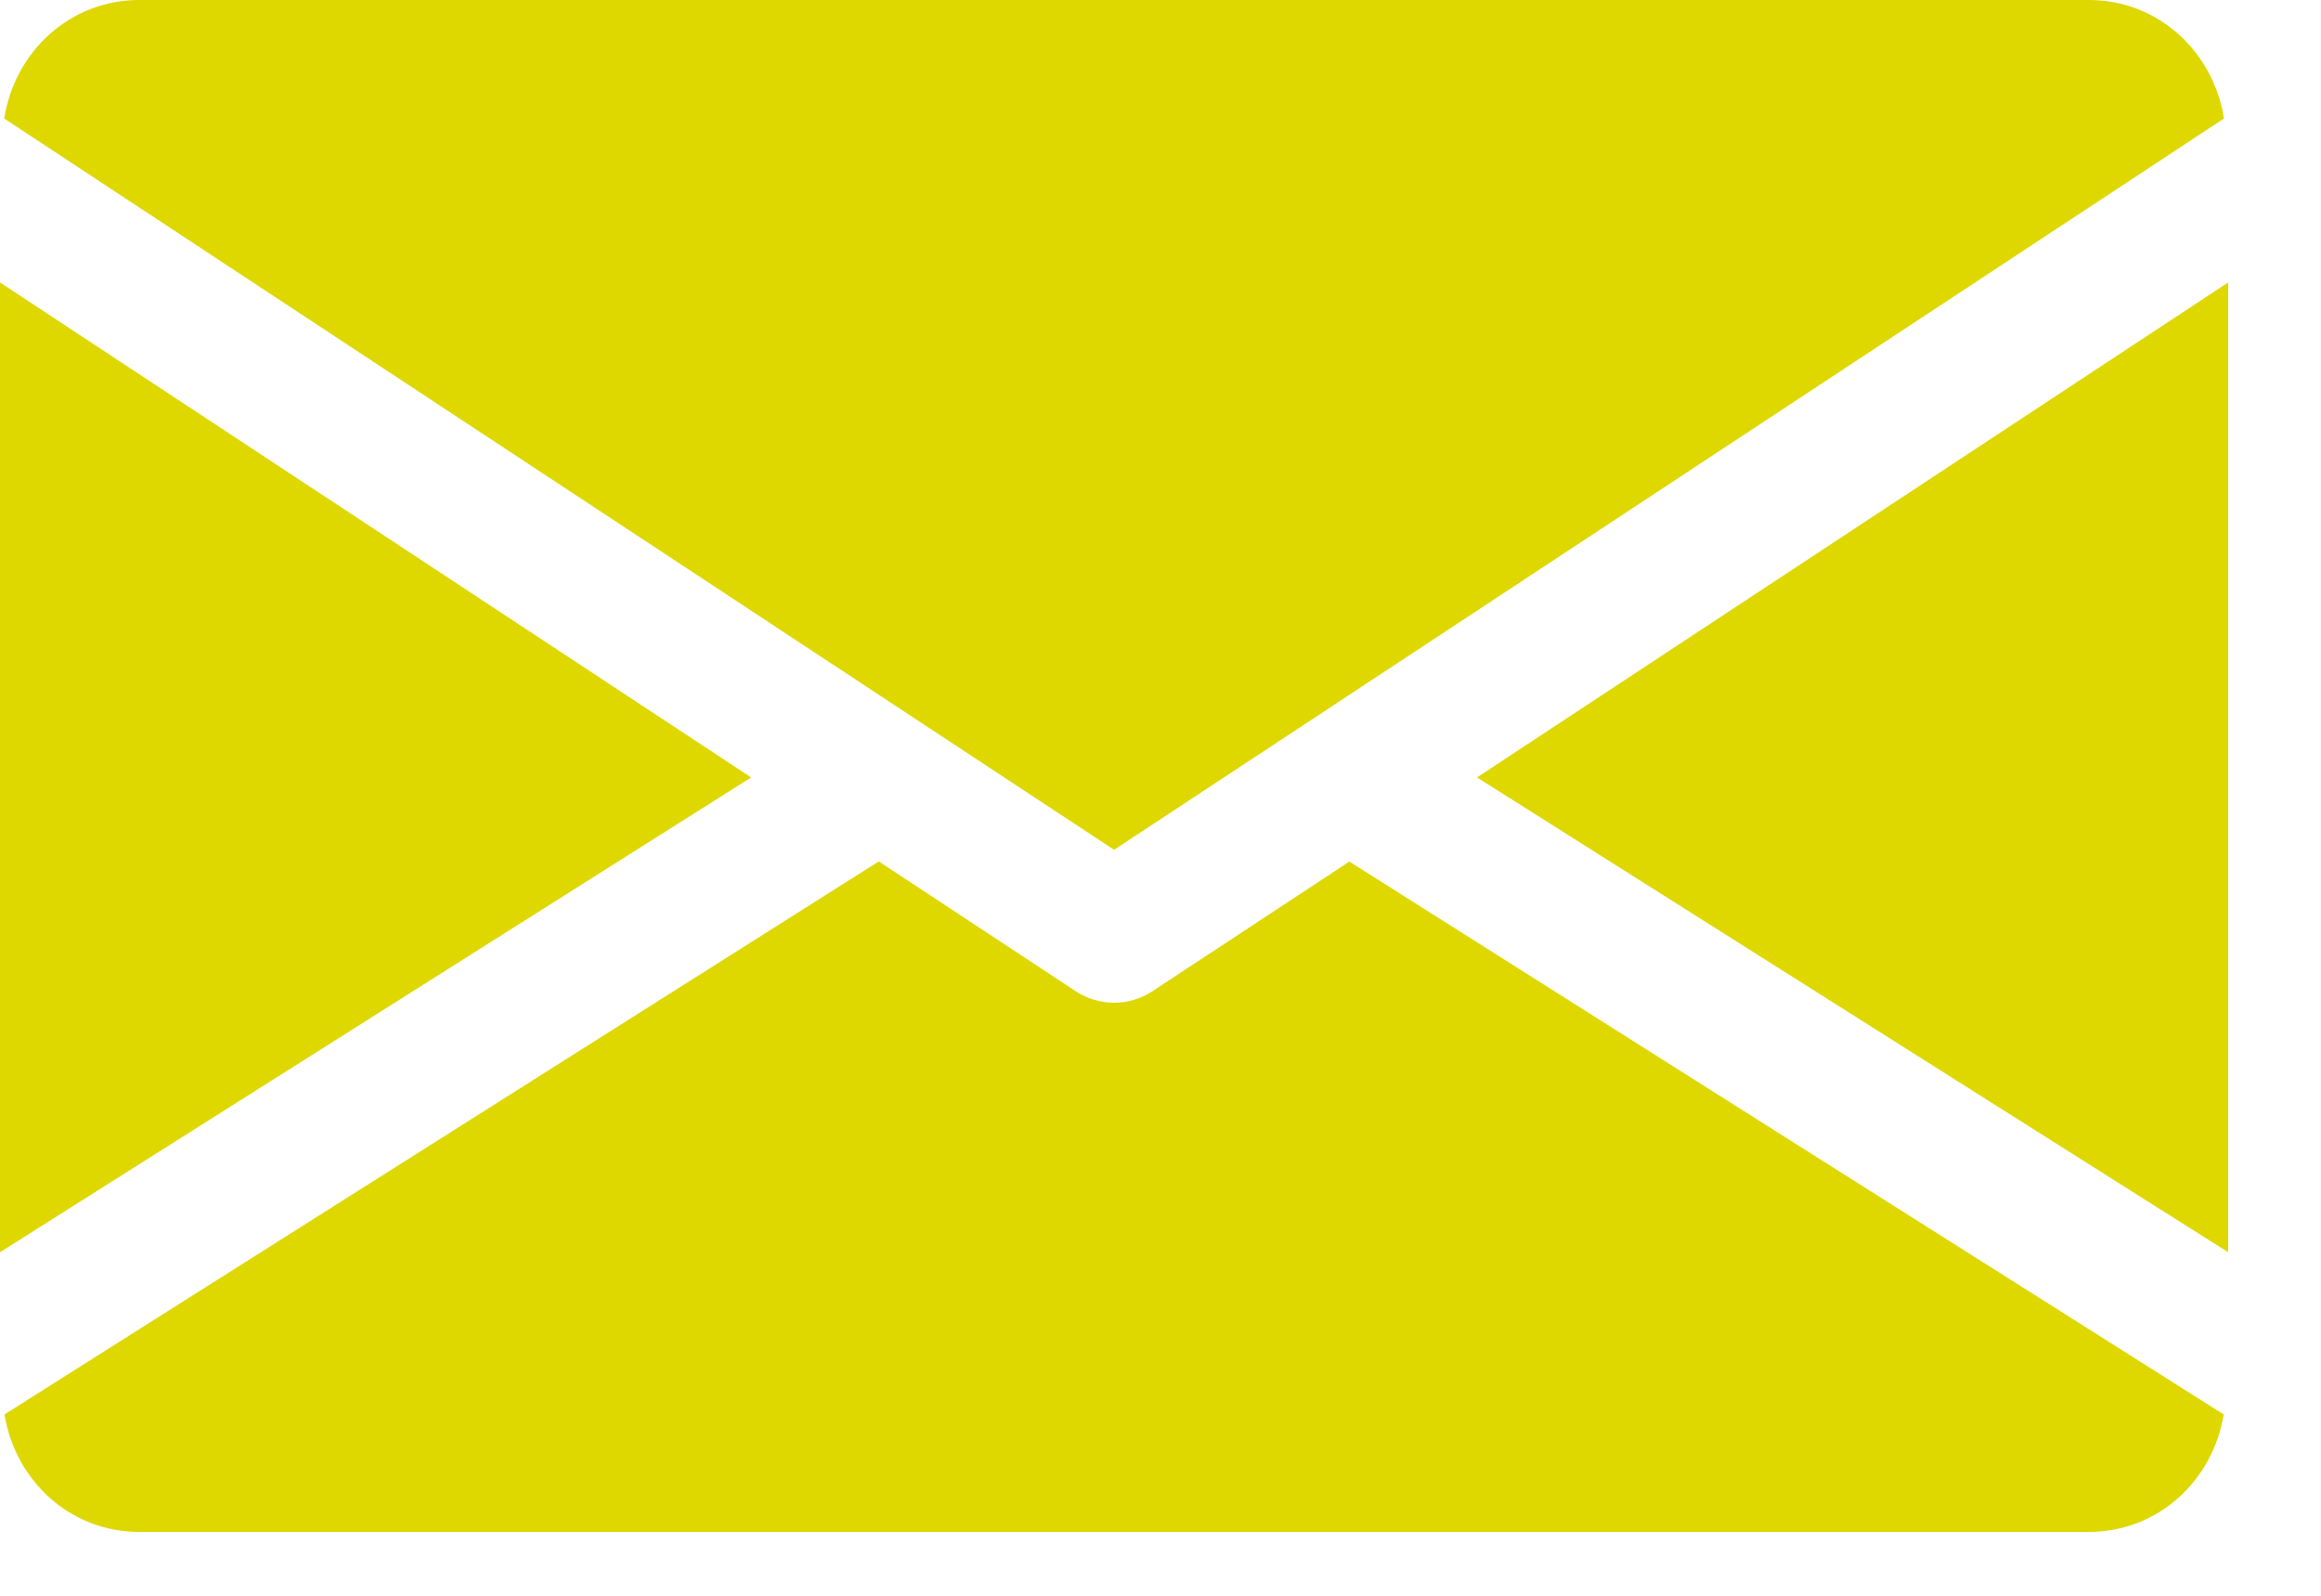
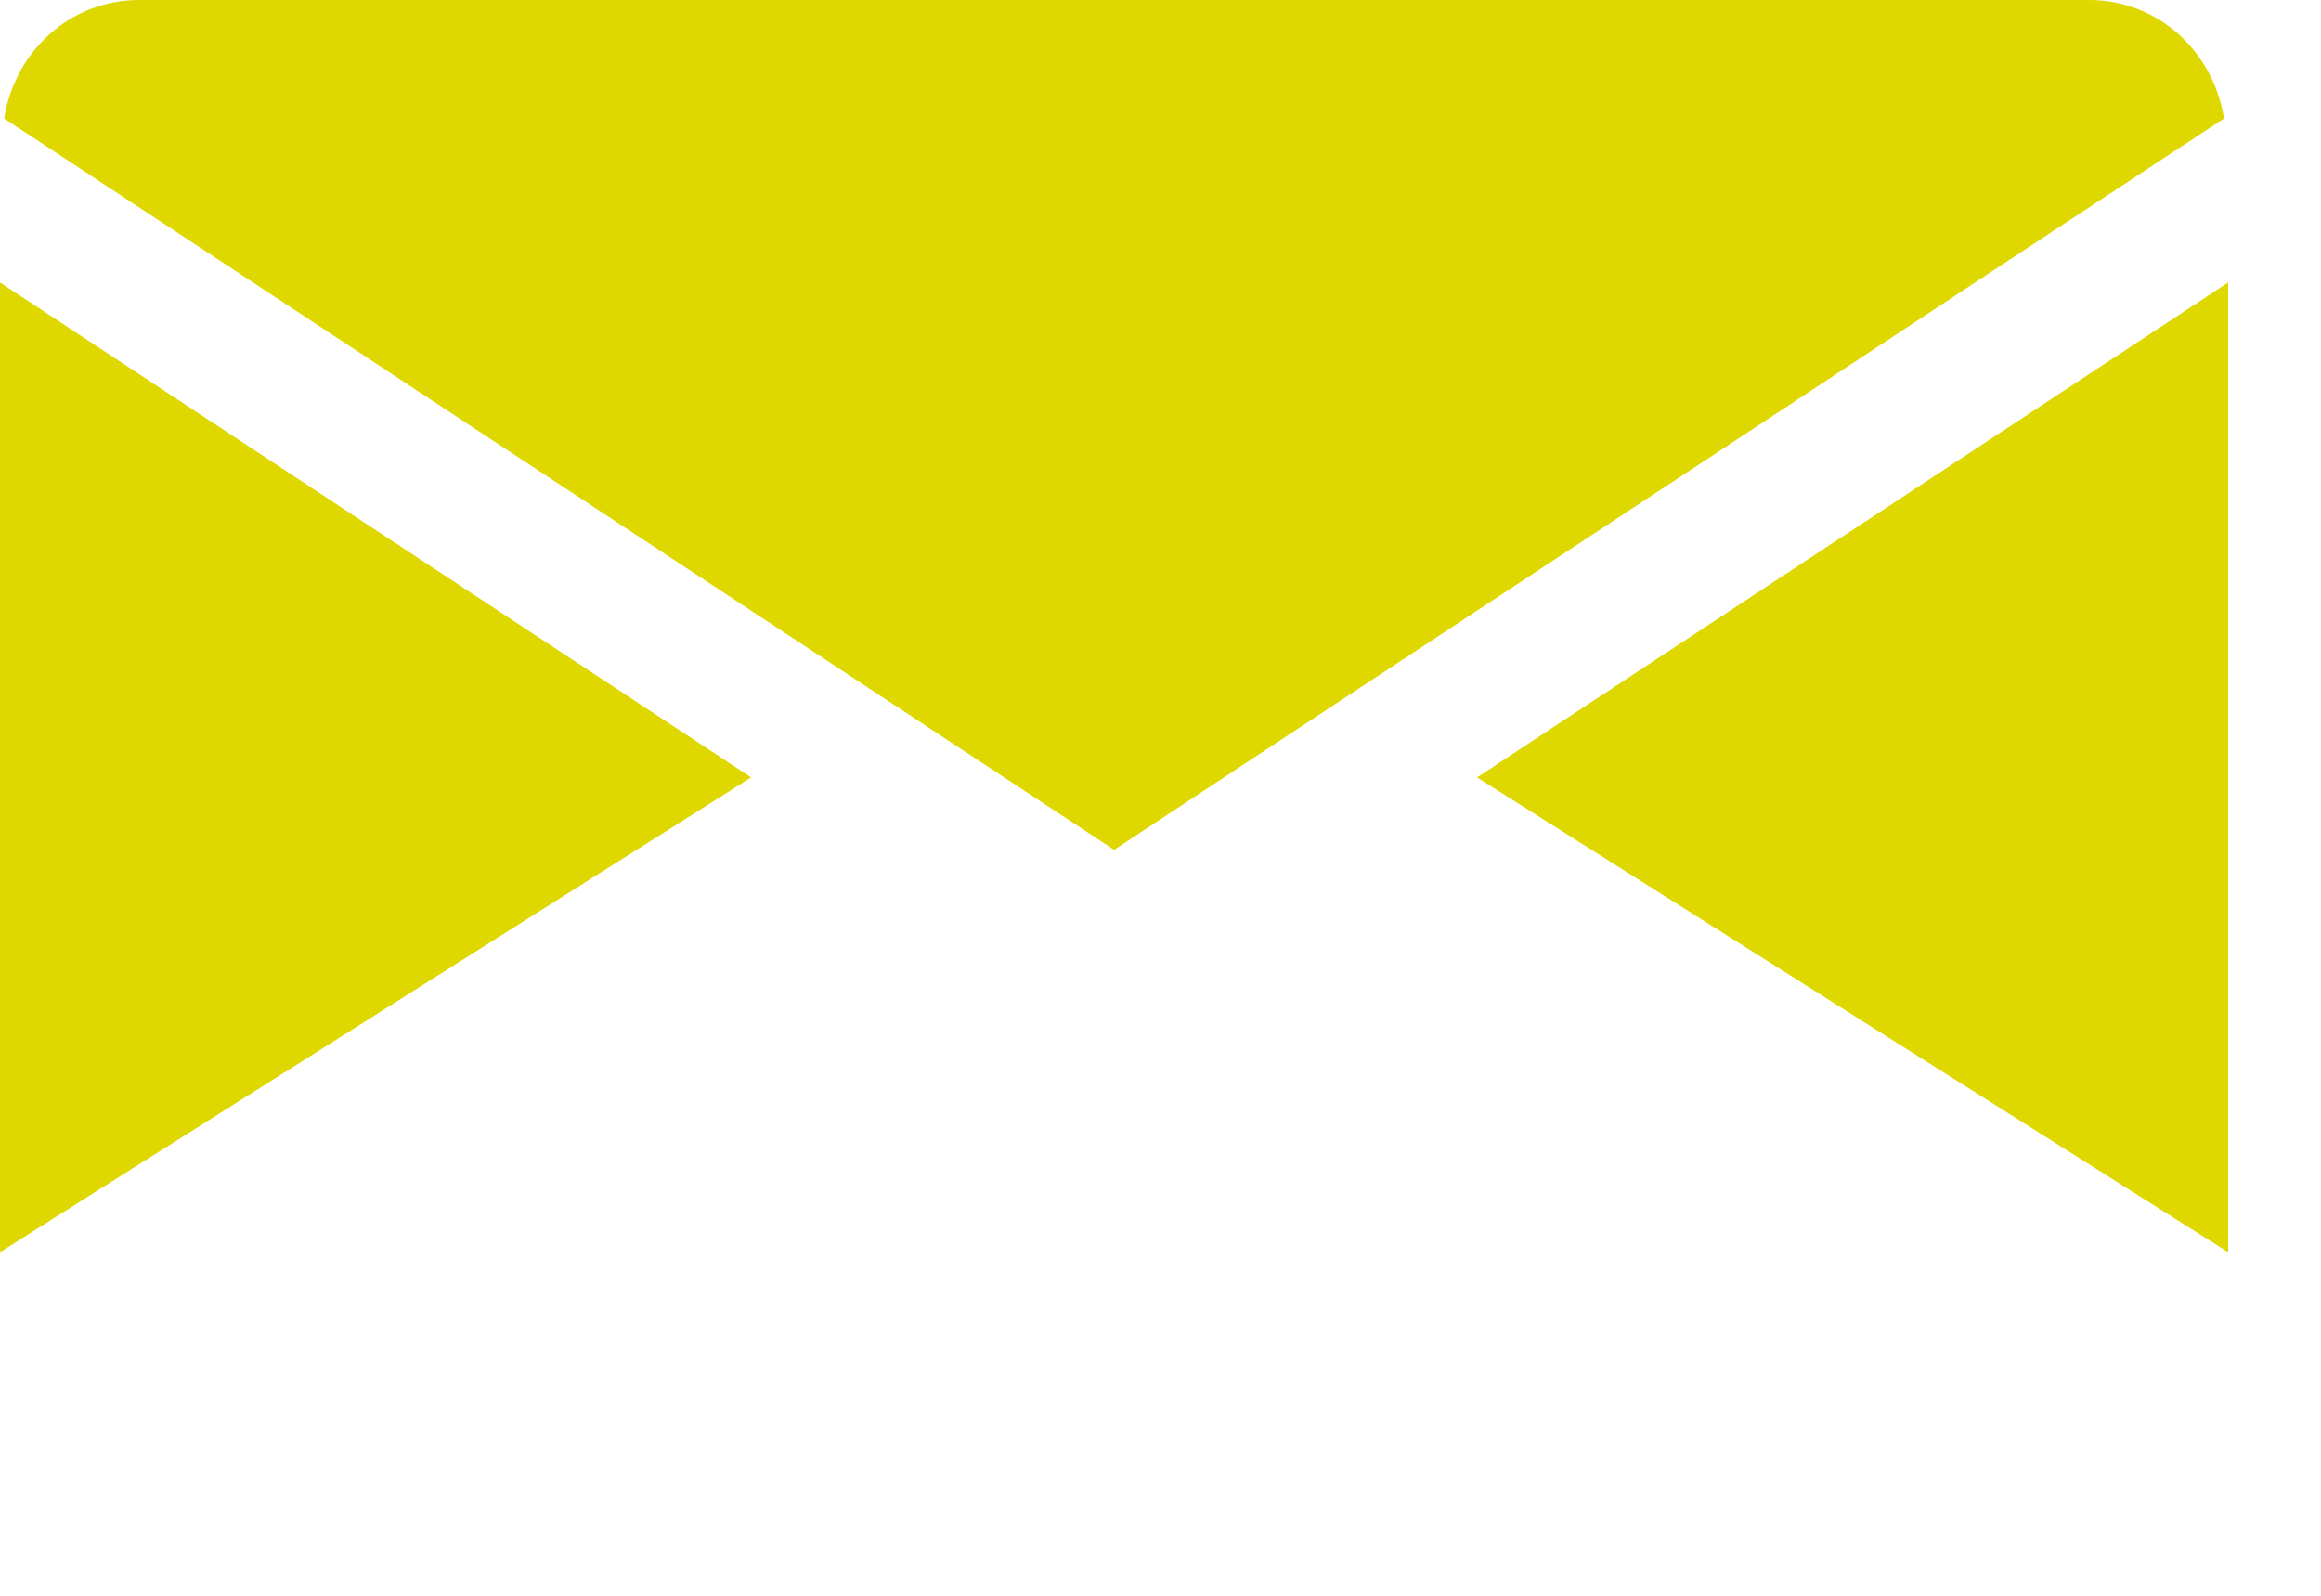
<svg xmlns="http://www.w3.org/2000/svg" width="16px" height="11px" viewBox="0 0 16 11" version="1.1">
  <title>email</title>
  <g id="Website---1440px" stroke="none" stroke-width="1" fill="none" fill-rule="evenodd">
    <g id="Our-Team-Bio" transform="translate(-162, -883)" fill="#DED800" fill-rule="nonzero">
      <g id="email" transform="translate(162, 883)">
        <polygon id="Path" points="10.182 5.359 15.36 8.632 15.36 1.947" />
        <polygon id="Path" points="0 1.947 0 8.632 5.178 5.359" />
        <path d="M14.4,0 L0.96,0 C0.481,0 0.101,0.357 0.029,0.817 L7.68,5.858 L15.331,0.817 C15.259,0.357 14.879,0 14.4,0 Z" id="Path" />
-         <path d="M9.302,5.939 L7.944,6.833 C7.863,6.886 7.772,6.912 7.68,6.912 C7.588,6.912 7.497,6.886 7.416,6.833 L6.058,5.938 L0.031,9.75 C0.105,10.206 0.483,10.56 0.96,10.56 L14.4,10.56 C14.877,10.56 15.255,10.206 15.329,9.75 L9.302,5.939 Z" id="Path" />
      </g>
    </g>
  </g>
</svg>